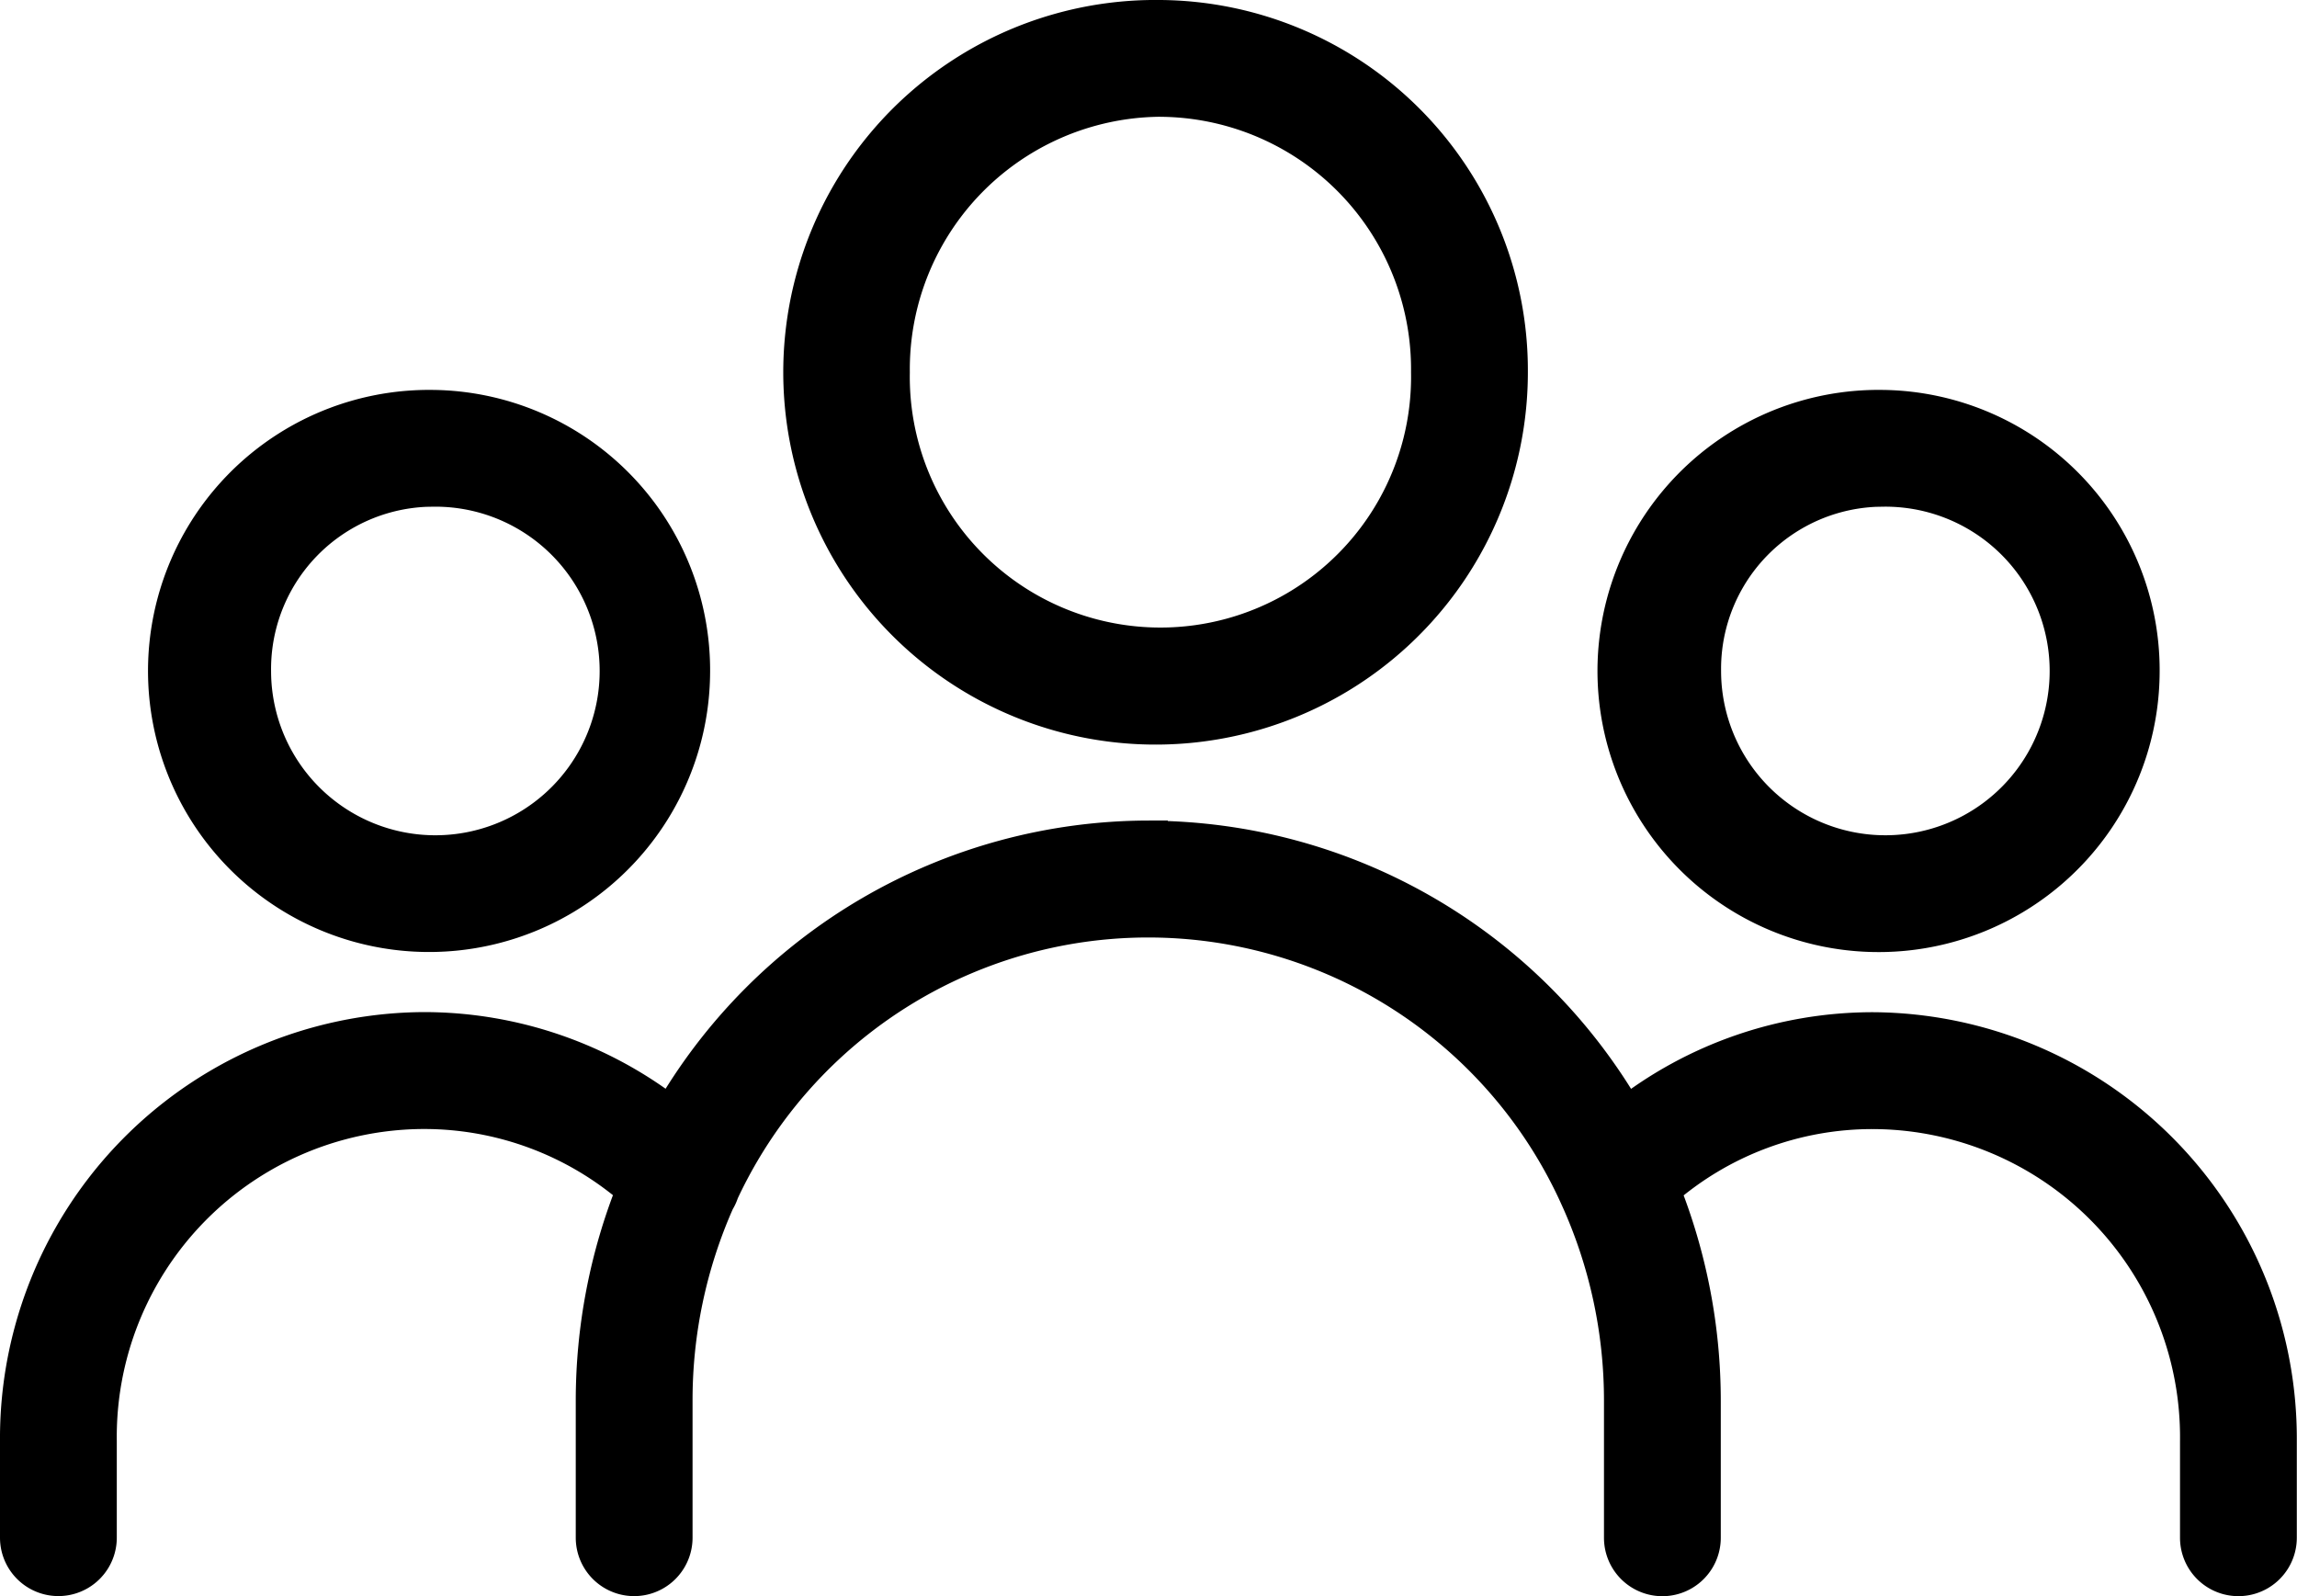
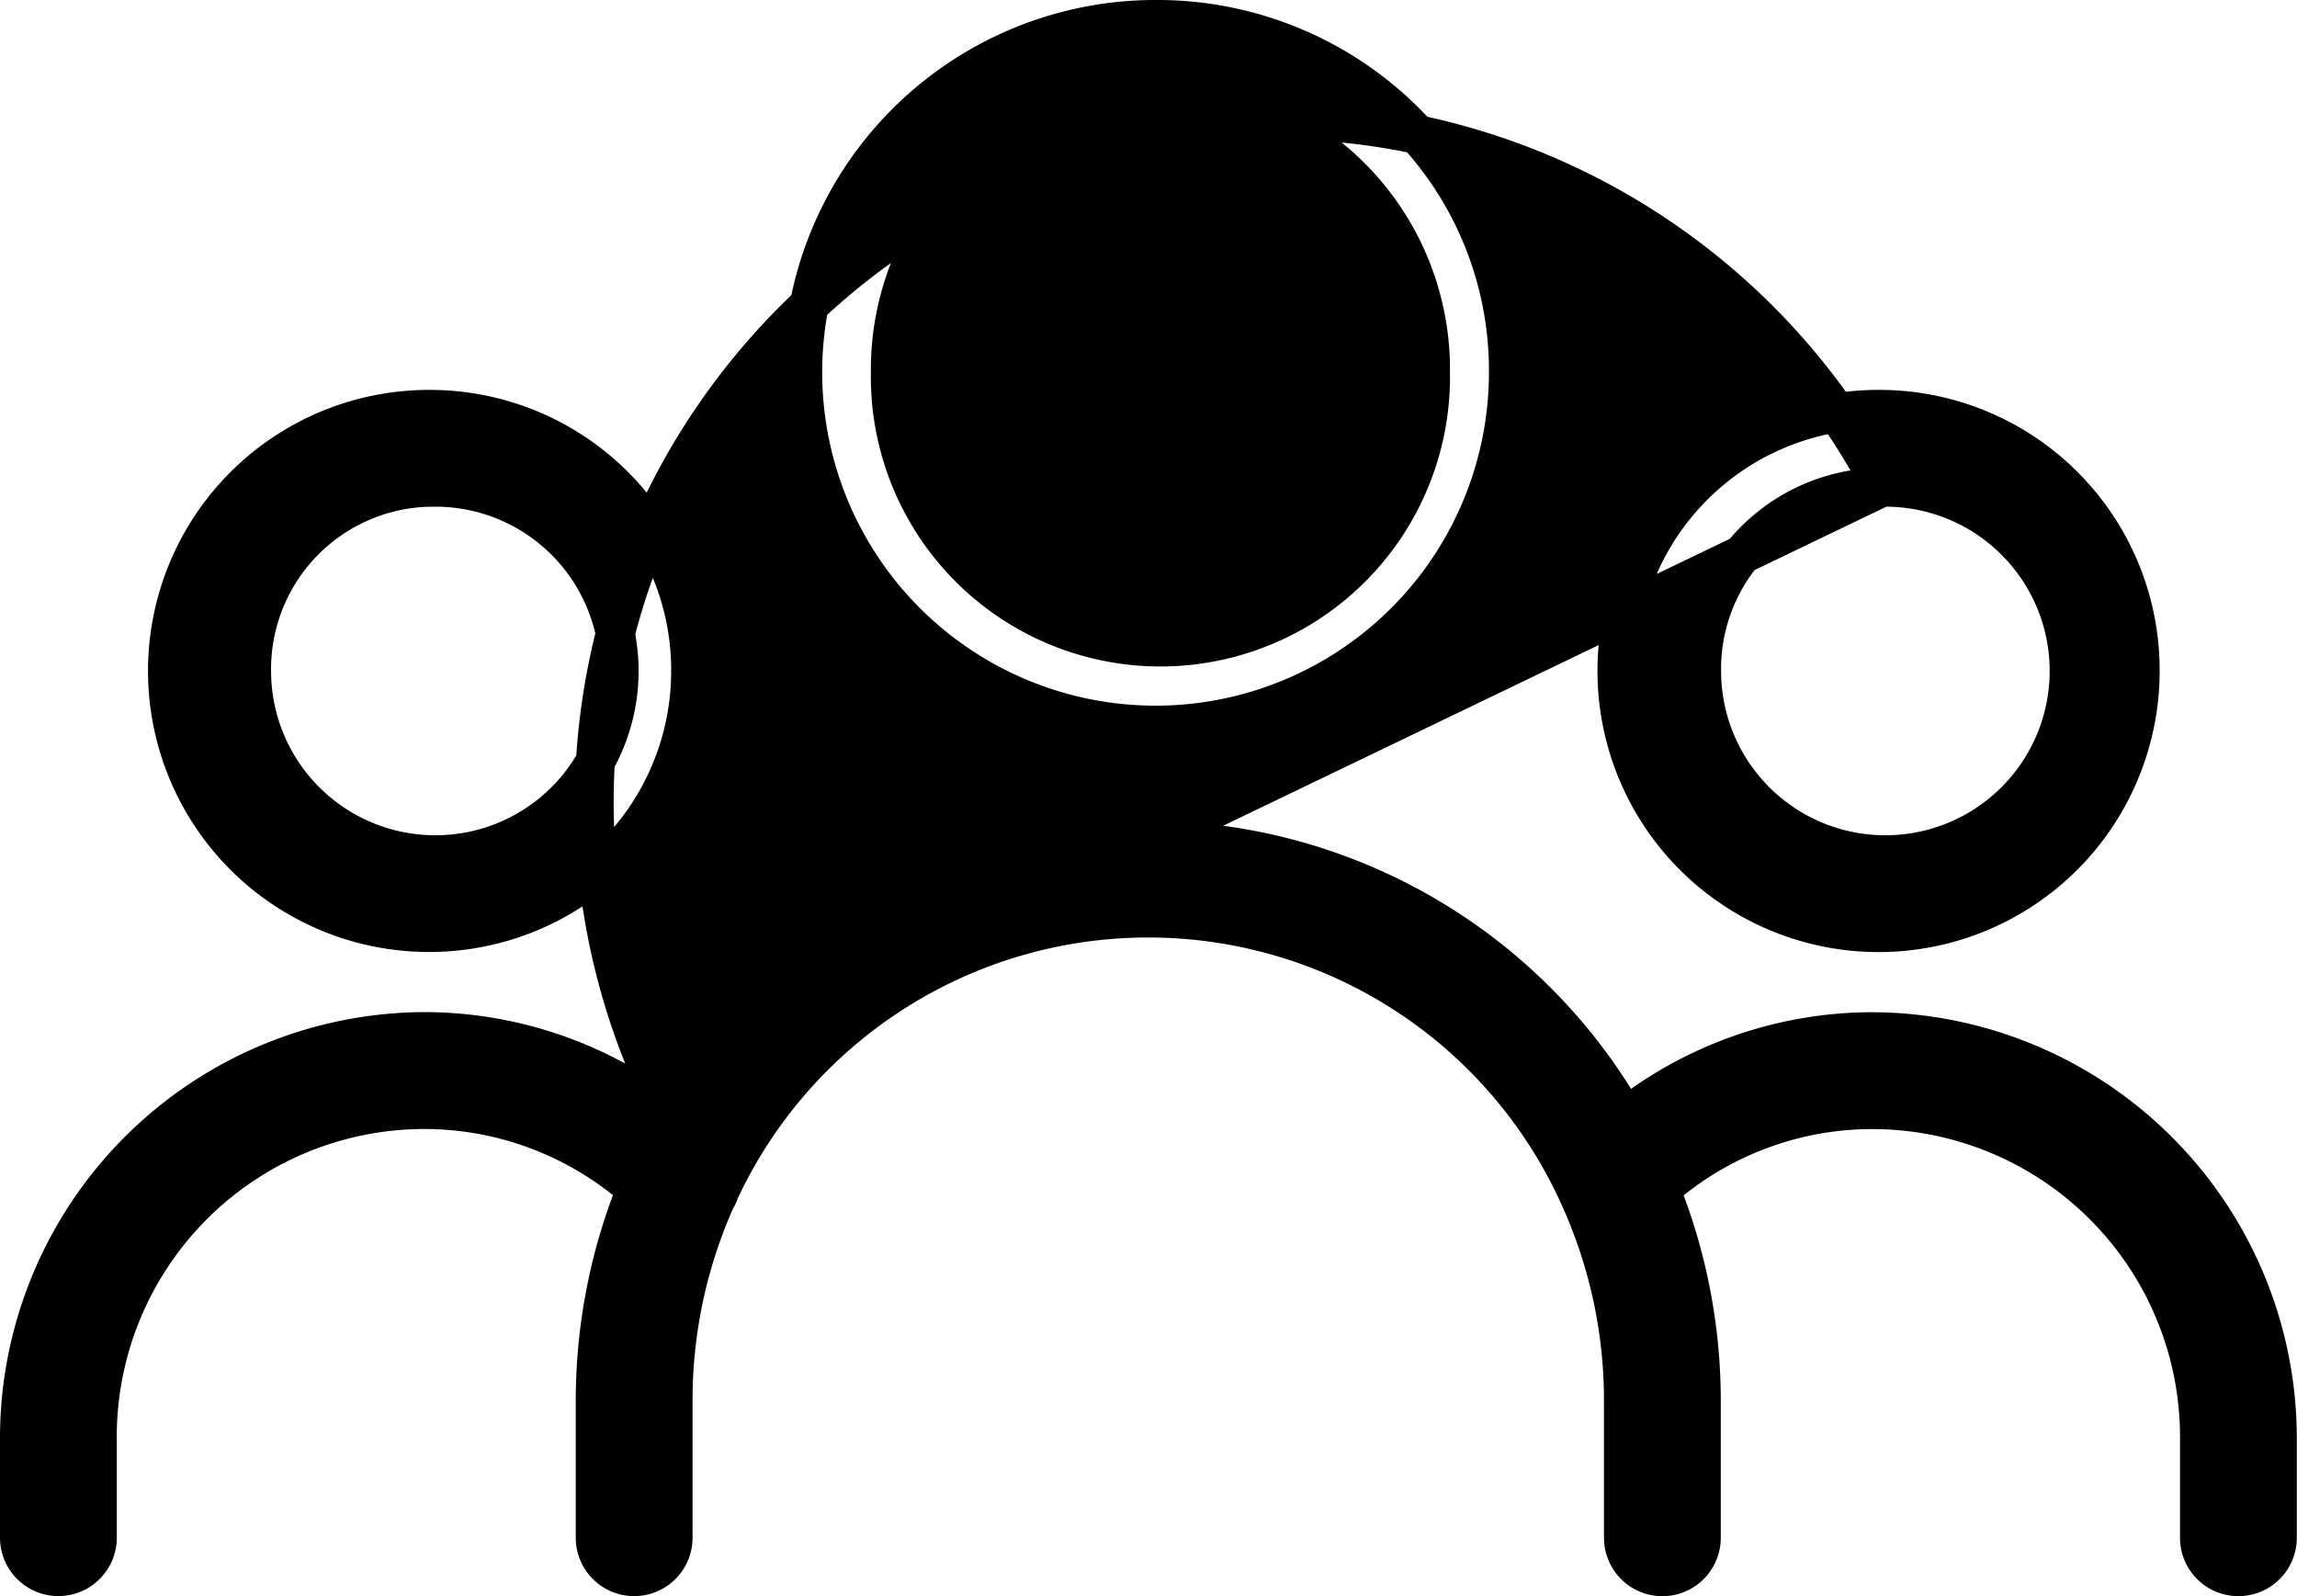
<svg xmlns="http://www.w3.org/2000/svg" width="59.001" height="41" viewBox="0 0 59.001 41">
  <g id="Group_172986" data-name="Group 172986" transform="translate(-0.292 -2.674)">
-     <path id="Path_17989" data-name="Path 17989" d="M30.1,3.174a9.063,9.063,0,1,0,8.937,9.062A9.015,9.015,0,0,0,30.1,3.174Zm0,2a6.984,6.984,0,0,1,6.936,7.063,6.938,6.938,0,1,1-13.874,0A6.986,6.986,0,0,1,30.1,5.173ZM11.391,13.189a6.719,6.719,0,1,0,6.641,6.723,6.7,6.7,0,0,0-6.641-6.723Zm37.239,0a6.72,6.72,0,1,0,6.635,6.723,6.7,6.7,0,0,0-6.635-6.723Zm-37.239,2a4.72,4.72,0,1,1-4.636,4.723A4.671,4.671,0,0,1,11.391,15.188Zm37.239,0A4.72,4.72,0,1,1,44,19.912,4.666,4.666,0,0,1,48.629,15.188ZM29.788,24.25A14.15,14.15,0,0,0,17.534,31.37a10.285,10.285,0,0,0-6.366-2.2A10.445,10.445,0,0,0,.792,39.69v2.48a1,1,0,1,0,2,0V39.69a8.406,8.406,0,0,1,8.377-8.517,8.271,8.271,0,0,1,5.463,2.046,14.582,14.582,0,0,0-1.051,5.452v3.5a1,1,0,1,0,2,0v-3.5A12.654,12.654,0,0,1,18.67,33.5a1,1,0,0,0,.107-.232l0,0a12.145,12.145,0,0,1,22.053.08l.014.031a12.644,12.644,0,0,1,1.148,5.294v3.5a1,1,0,1,0,2,0v-3.5a14.582,14.582,0,0,0-1.049-5.448,8.249,8.249,0,0,1,5.462-2.05,8.411,8.411,0,0,1,8.383,8.517v2.48a1,1,0,1,0,2,0V39.69A10.451,10.451,0,0,0,48.409,29.173a10.285,10.285,0,0,0-6.366,2.2,14.15,14.15,0,0,0-12.255-7.119Z" transform="translate(0 0)" stroke="#000" stroke-width="1" fill-rule="evenodd" />
+     <path id="Path_17989" data-name="Path 17989" d="M30.1,3.174a9.063,9.063,0,1,0,8.937,9.062A9.015,9.015,0,0,0,30.1,3.174Zm0,2a6.984,6.984,0,0,1,6.936,7.063,6.938,6.938,0,1,1-13.874,0A6.986,6.986,0,0,1,30.1,5.173ZM11.391,13.189a6.719,6.719,0,1,0,6.641,6.723,6.7,6.7,0,0,0-6.641-6.723Zm37.239,0a6.72,6.72,0,1,0,6.635,6.723,6.7,6.7,0,0,0-6.635-6.723Zm-37.239,2a4.72,4.72,0,1,1-4.636,4.723A4.671,4.671,0,0,1,11.391,15.188Zm37.239,0A4.72,4.72,0,1,1,44,19.912,4.666,4.666,0,0,1,48.629,15.188ZA14.15,14.15,0,0,0,17.534,31.37a10.285,10.285,0,0,0-6.366-2.2A10.445,10.445,0,0,0,.792,39.69v2.48a1,1,0,1,0,2,0V39.69a8.406,8.406,0,0,1,8.377-8.517,8.271,8.271,0,0,1,5.463,2.046,14.582,14.582,0,0,0-1.051,5.452v3.5a1,1,0,1,0,2,0v-3.5A12.654,12.654,0,0,1,18.67,33.5a1,1,0,0,0,.107-.232l0,0a12.145,12.145,0,0,1,22.053.08l.014.031a12.644,12.644,0,0,1,1.148,5.294v3.5a1,1,0,1,0,2,0v-3.5a14.582,14.582,0,0,0-1.049-5.448,8.249,8.249,0,0,1,5.462-2.05,8.411,8.411,0,0,1,8.383,8.517v2.48a1,1,0,1,0,2,0V39.69A10.451,10.451,0,0,0,48.409,29.173a10.285,10.285,0,0,0-6.366,2.2,14.15,14.15,0,0,0-12.255-7.119Z" transform="translate(0 0)" stroke="#000" stroke-width="1" fill-rule="evenodd" />
  </g>
</svg>